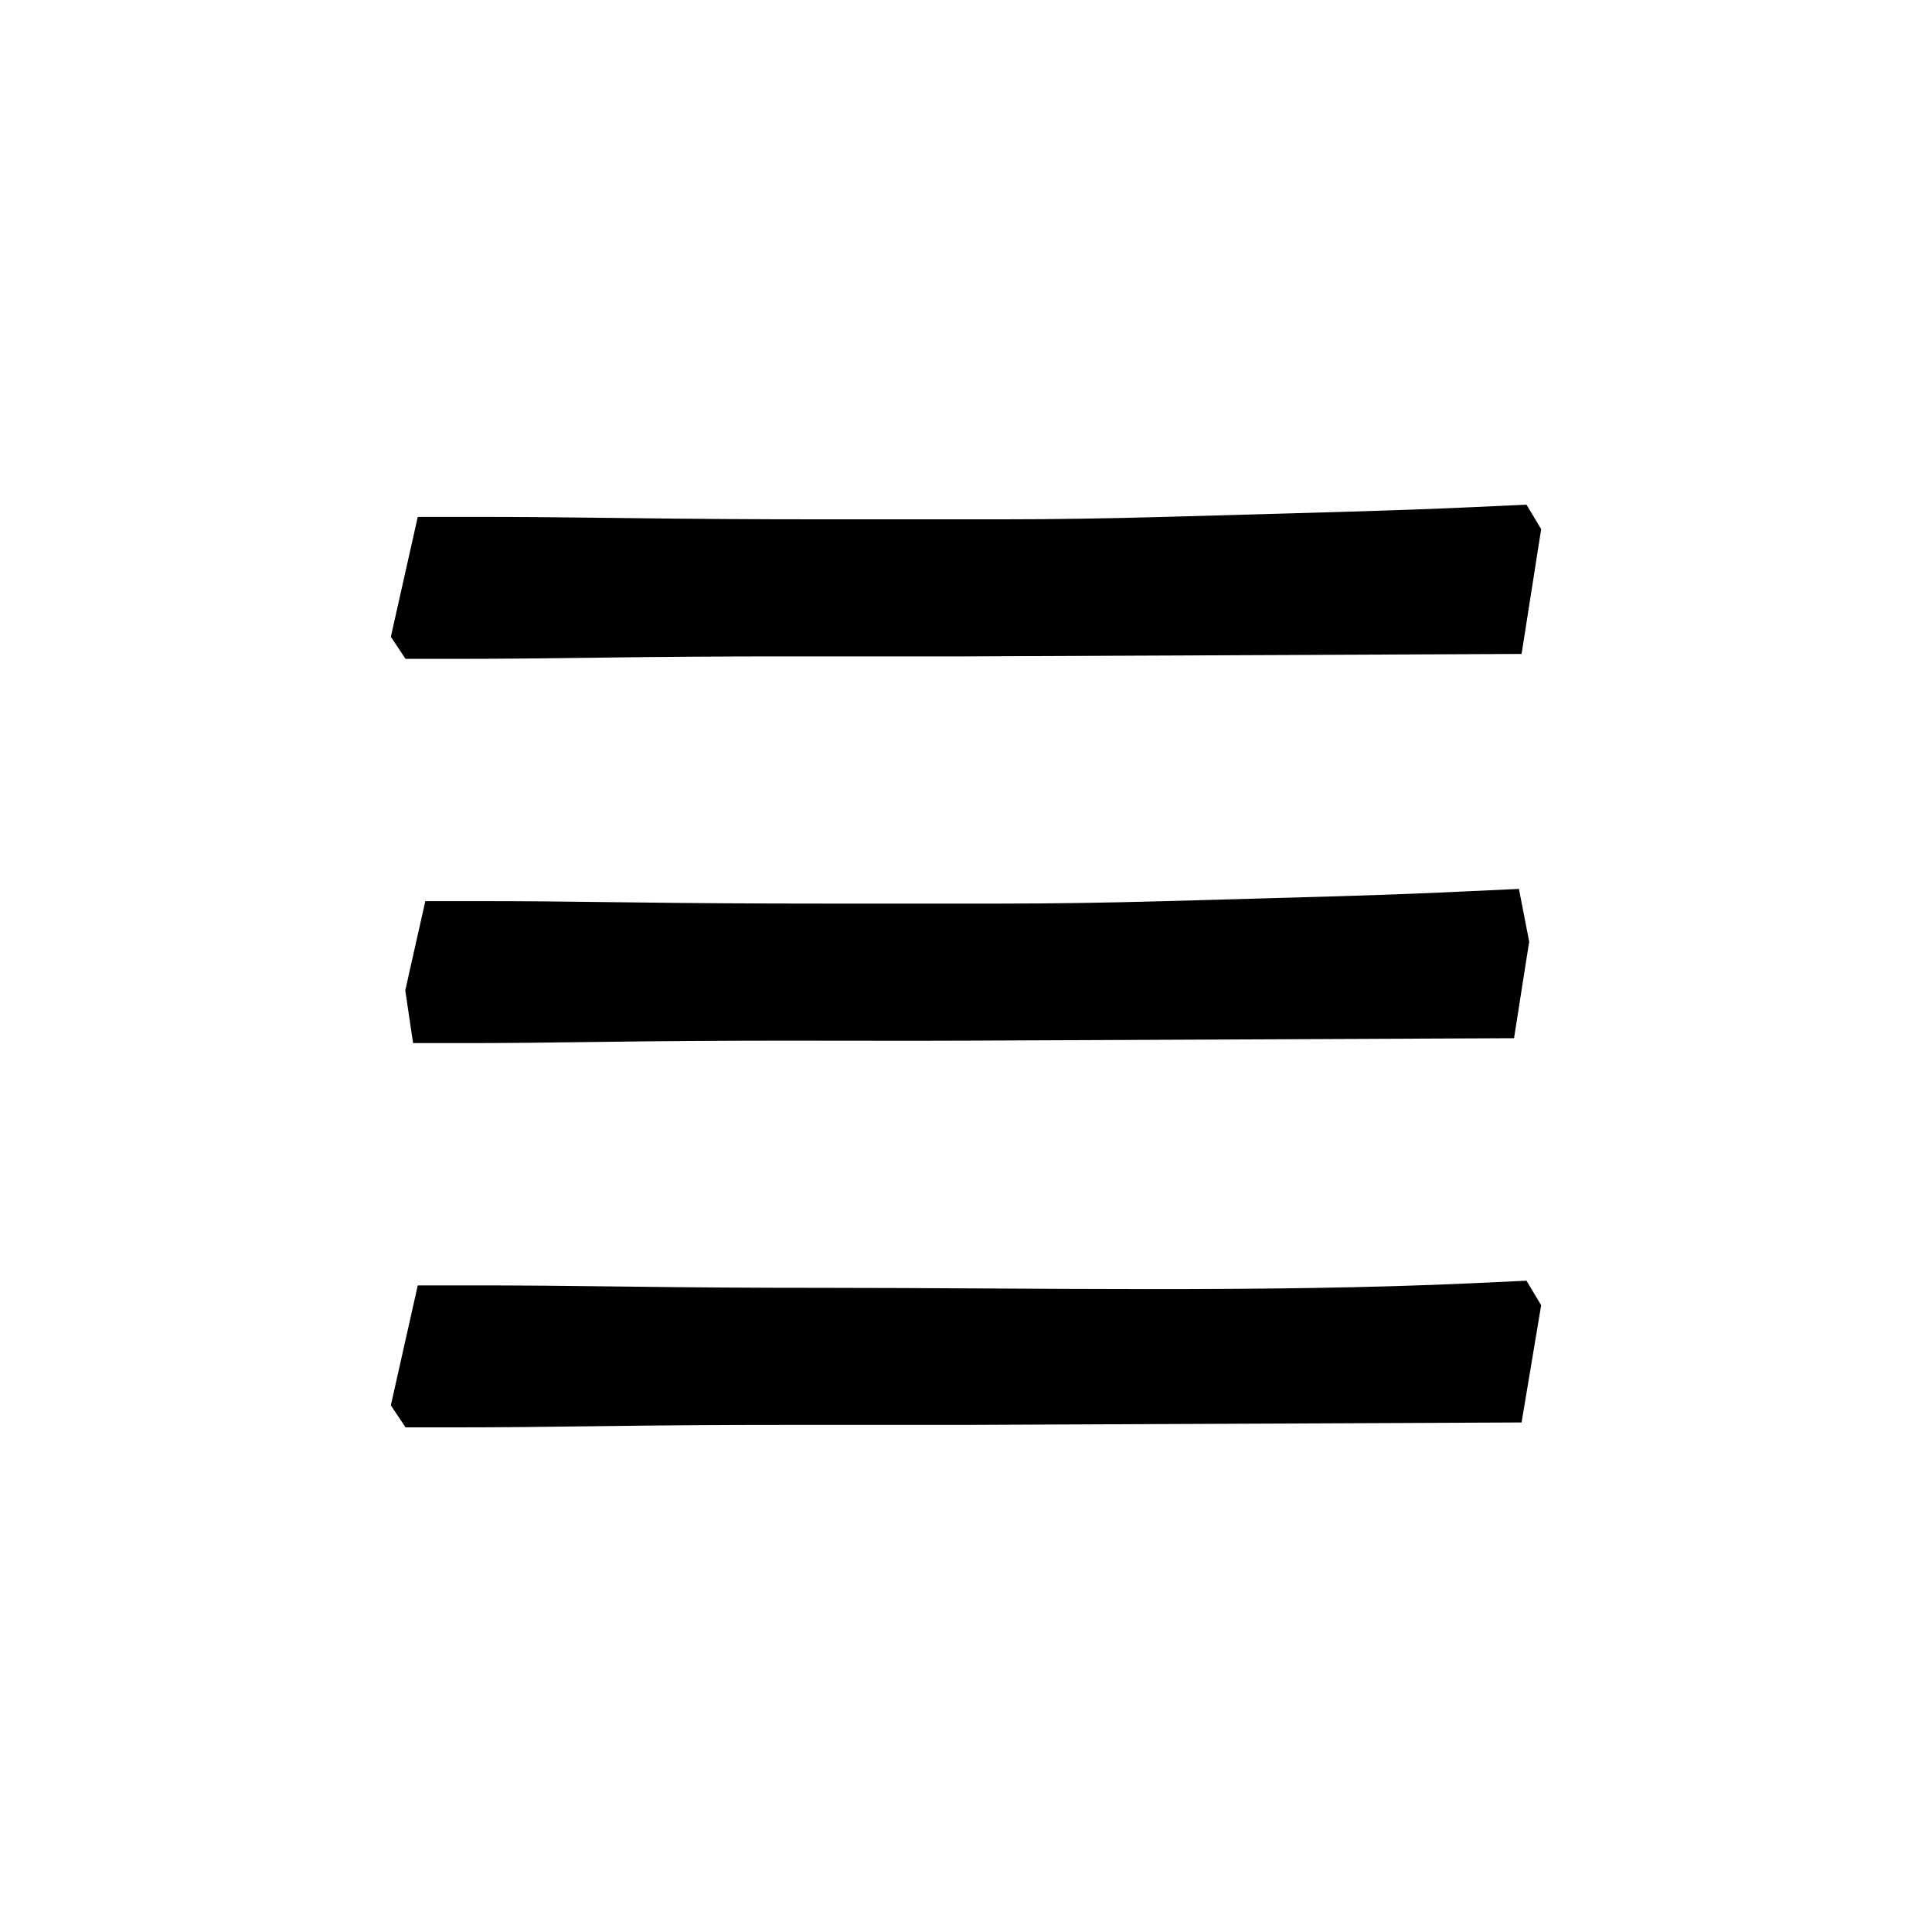
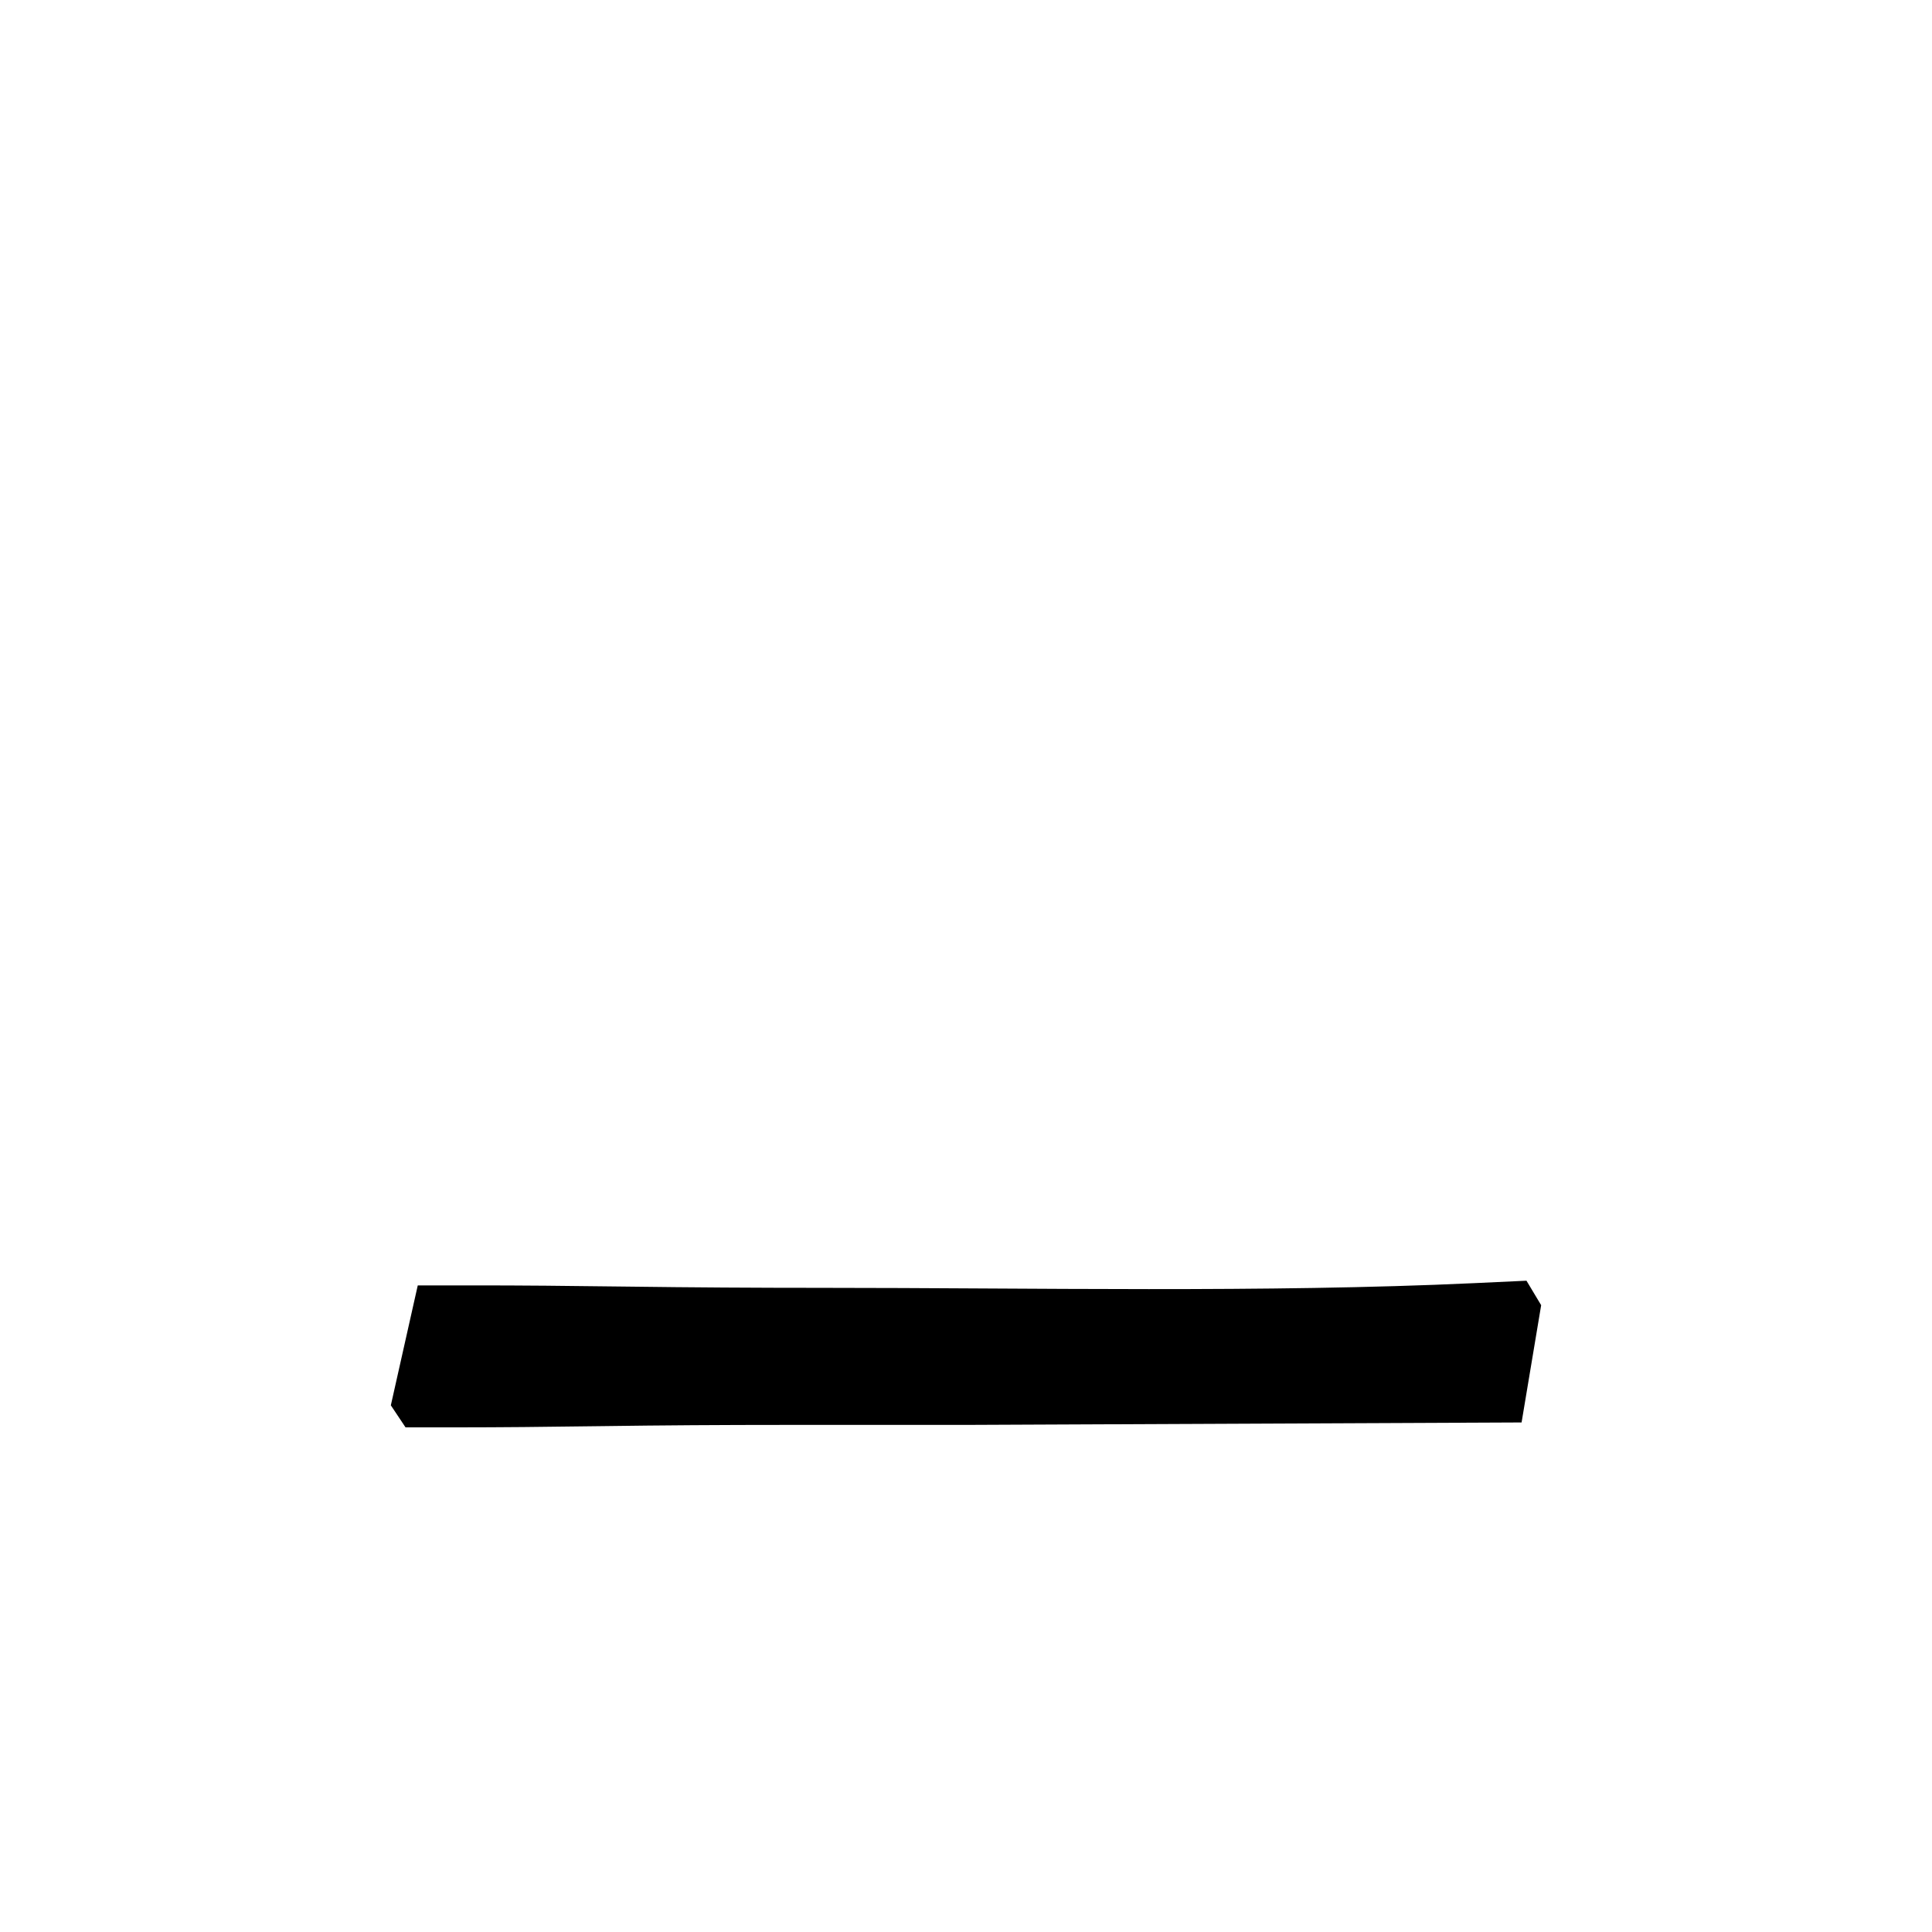
<svg xmlns="http://www.w3.org/2000/svg" xml:space="preserve" width="64mm" height="64mm" version="1.0" style="shape-rendering:geometricPrecision; text-rendering:geometricPrecision; image-rendering:optimizeQuality; fill-rule:evenodd; clip-rule:evenodd" viewBox="0 0 6400 6400">
  <defs>
    <style type="text/css">
   
    .fil0 {fill:black;fill-rule:nonzero}
   
  </style>
  </defs>
  <g id="Ebene_x0020_1">
    <g id="_1959009460560">
-       <path class="fil0" d="M1368.36 3455.39l-25.85 -174.51 66.39 -295.74c0,0 66.22,0 198.64,0 132.42,0 274.98,1.36 477.67,4.06 202.67,2.69 414.85,4.04 636.45,4.04 221.6,0 421.59,0 599.96,0 162.16,0 341.88,-2.69 539.16,-8.1 197.29,-5.4 387.83,-10.81 571.59,-16.21 183.76,-5.41 308.78,-10.81 424.98,-16.21 116.2,-5.41 174.31,-8.12 174.31,-8.12l33.95 174.7 -50.18 319.86 -1815.43 8.11c-183.76,0.81 -382.4,0 -595.9,0 -213.51,0 -416.19,1.36 -608.08,4.06 -191.86,2.69 -323.63,4.06 -445.23,4.06 -121.62,0 -182.43,0 -182.43,0z" />
      <path class="fil0" d="M1343.36 4728.3l-48.65 -72.98 89.19 -397.27c0,0 66.22,0 198.64,0 132.42,0 299.98,1.35 502.67,4.06 202.69,2.69 414.85,4.04 636.45,4.04 694.08,0 1474.72,16.37 2160.69,-15.52 116.2,-5.41 174.31,-8.12 174.31,-8.12l48.64 81.08 -64.87 388.48 -1840.43 8.11c-183.77,0 -382.4,0 -595.9,0 -213.51,0 -416.19,1.35 -608.08,4.06 -191.87,2.69 -348.63,4.06 -470.23,4.06 -121.62,0 -182.43,0 -182.43,0z" />
-       <path class="fil0" d="M1343.36 2182.48l-48.65 -72.96 89.19 -397.27c0,0 66.22,0 198.64,0 132.42,0 299.98,1.35 502.67,4.04 202.69,2.71 414.85,4.06 636.45,4.06 221.6,0 421.59,0 599.96,0 162.16,0 341.88,-2.7 539.16,-8.1 197.29,-5.42 387.82,-10.82 571.59,-16.23 183.78,-5.4 333.76,-10.81 449.98,-16.21 116.2,-5.41 174.31,-8.1 174.31,-8.1l48.64 81.06 -64.87 413.5 -1840.43 8.11c-183.77,0 -382.4,0 -595.9,0 -213.51,0 -416.19,1.35 -608.08,4.04 -191.87,2.71 -348.63,4.06 -470.23,4.06 -121.62,0 -182.43,0 -182.43,0z" />
    </g>
  </g>
</svg>